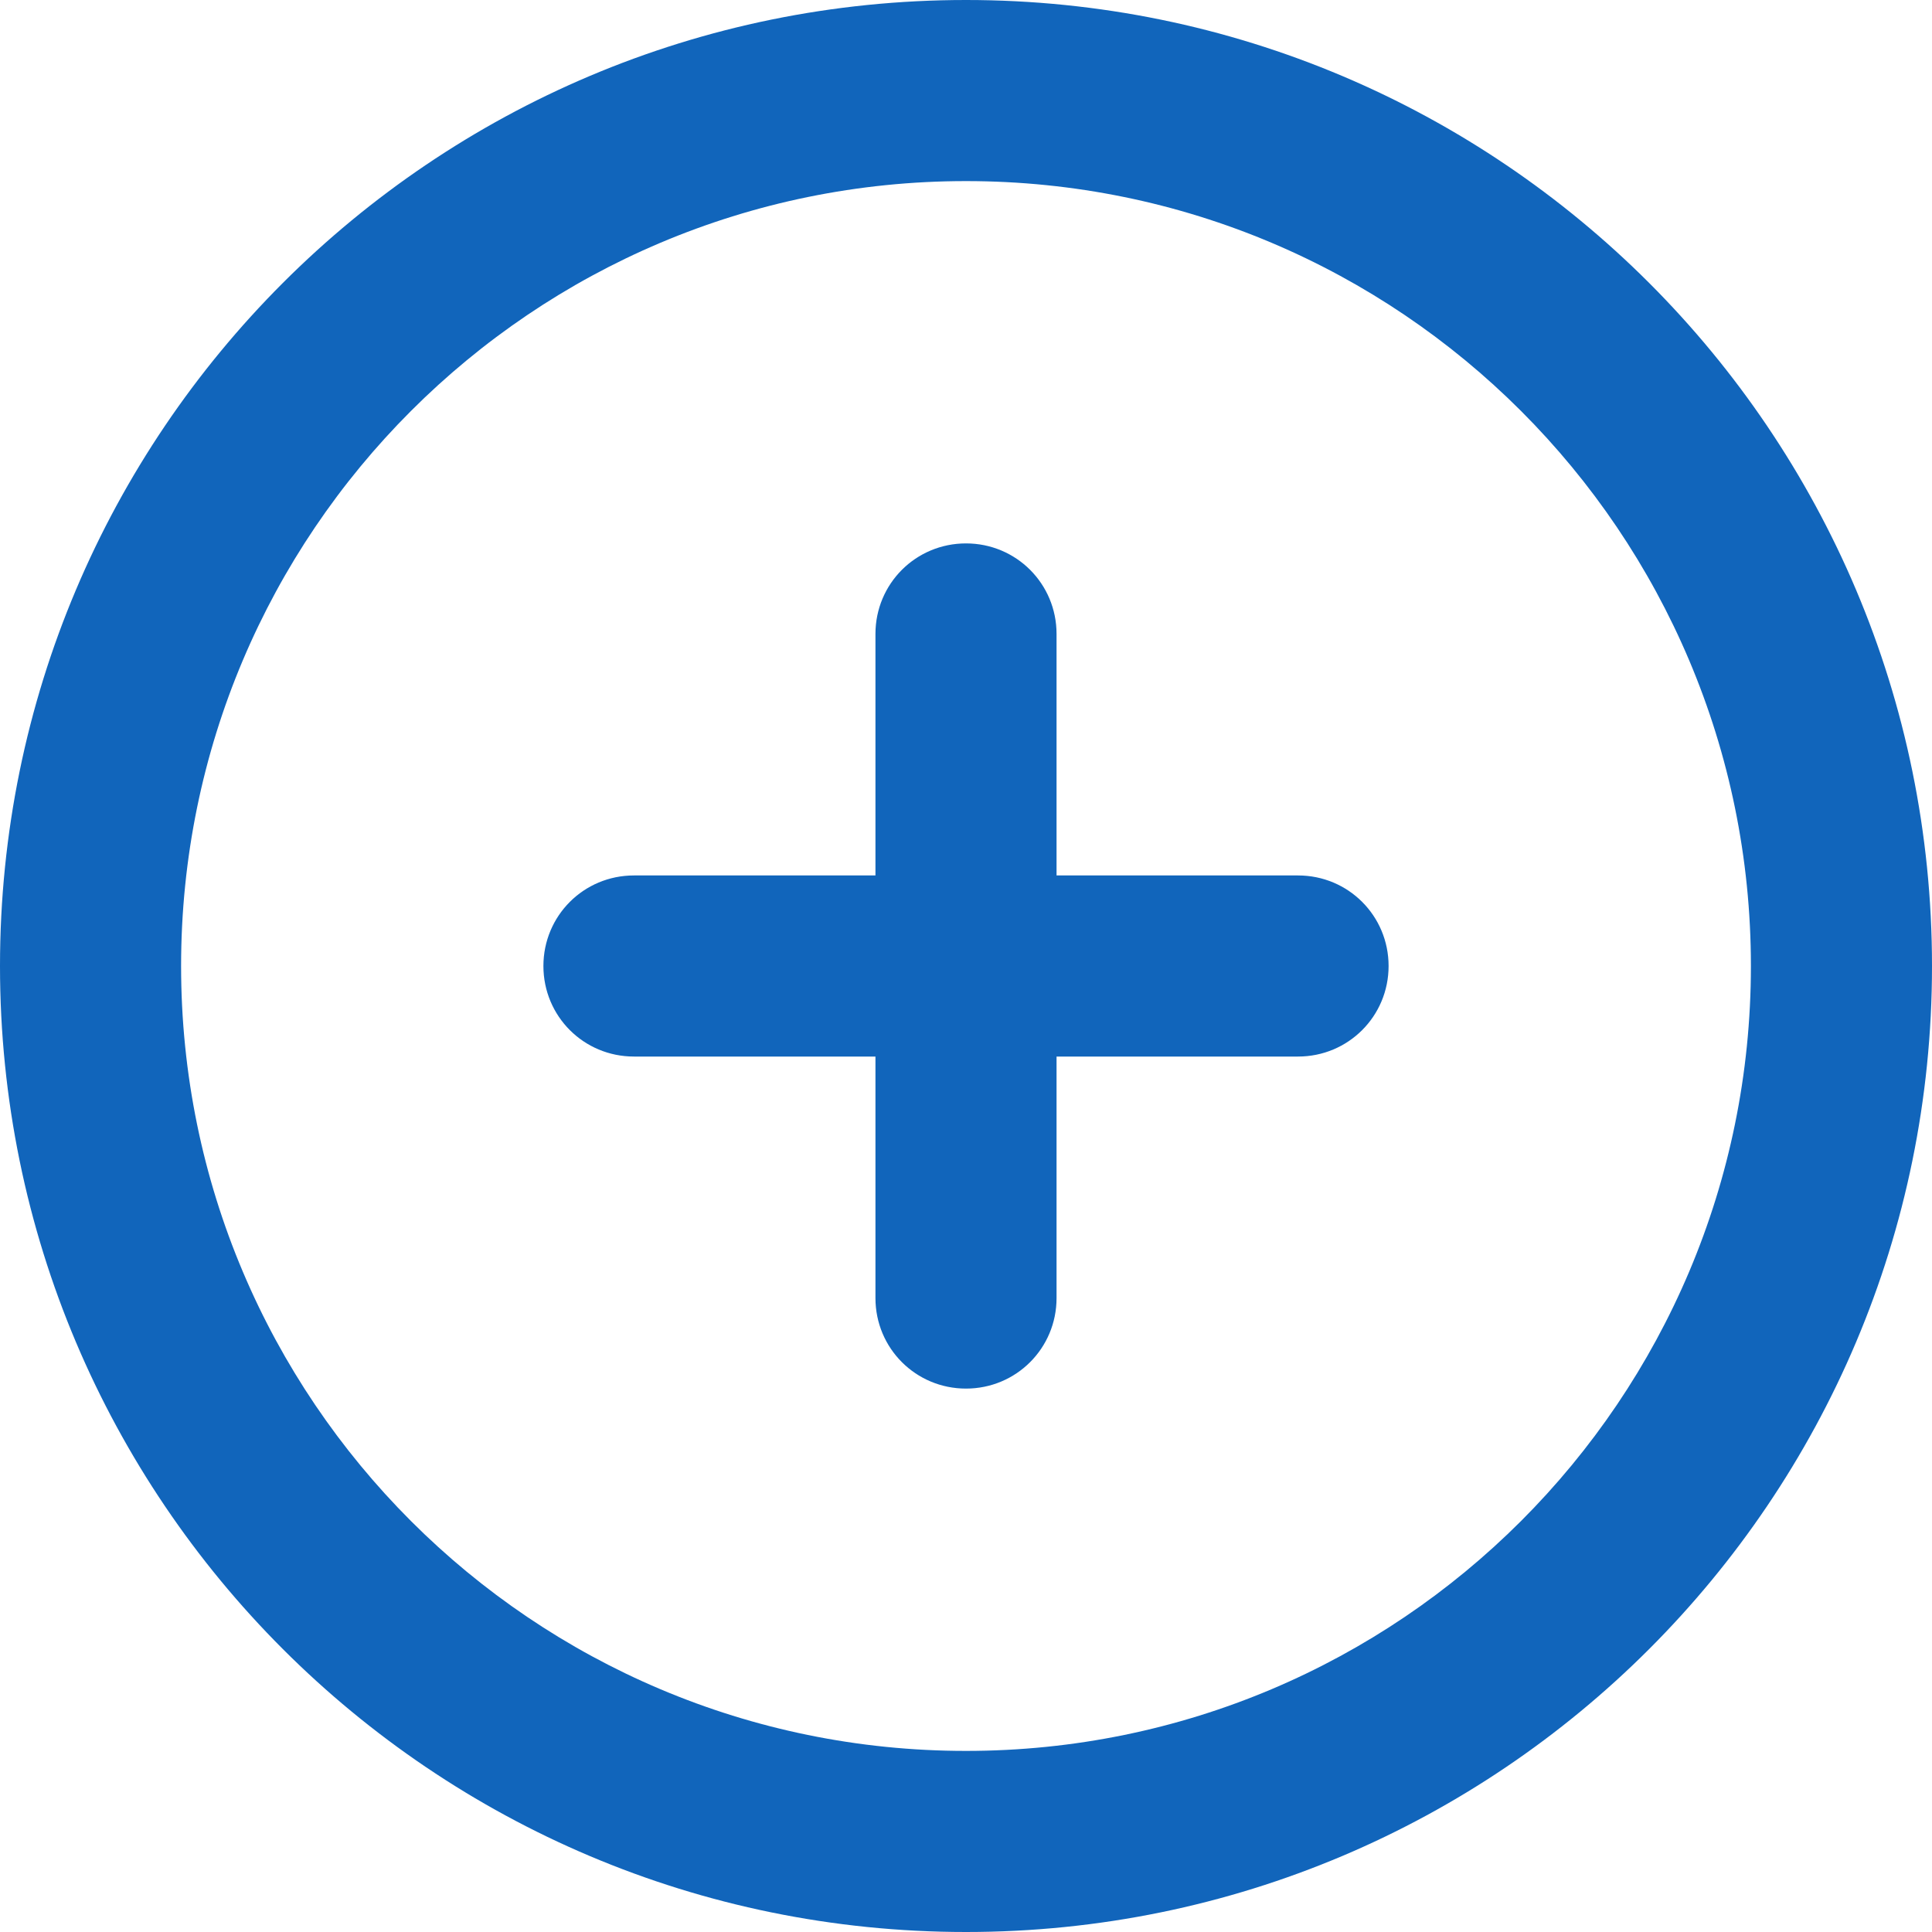
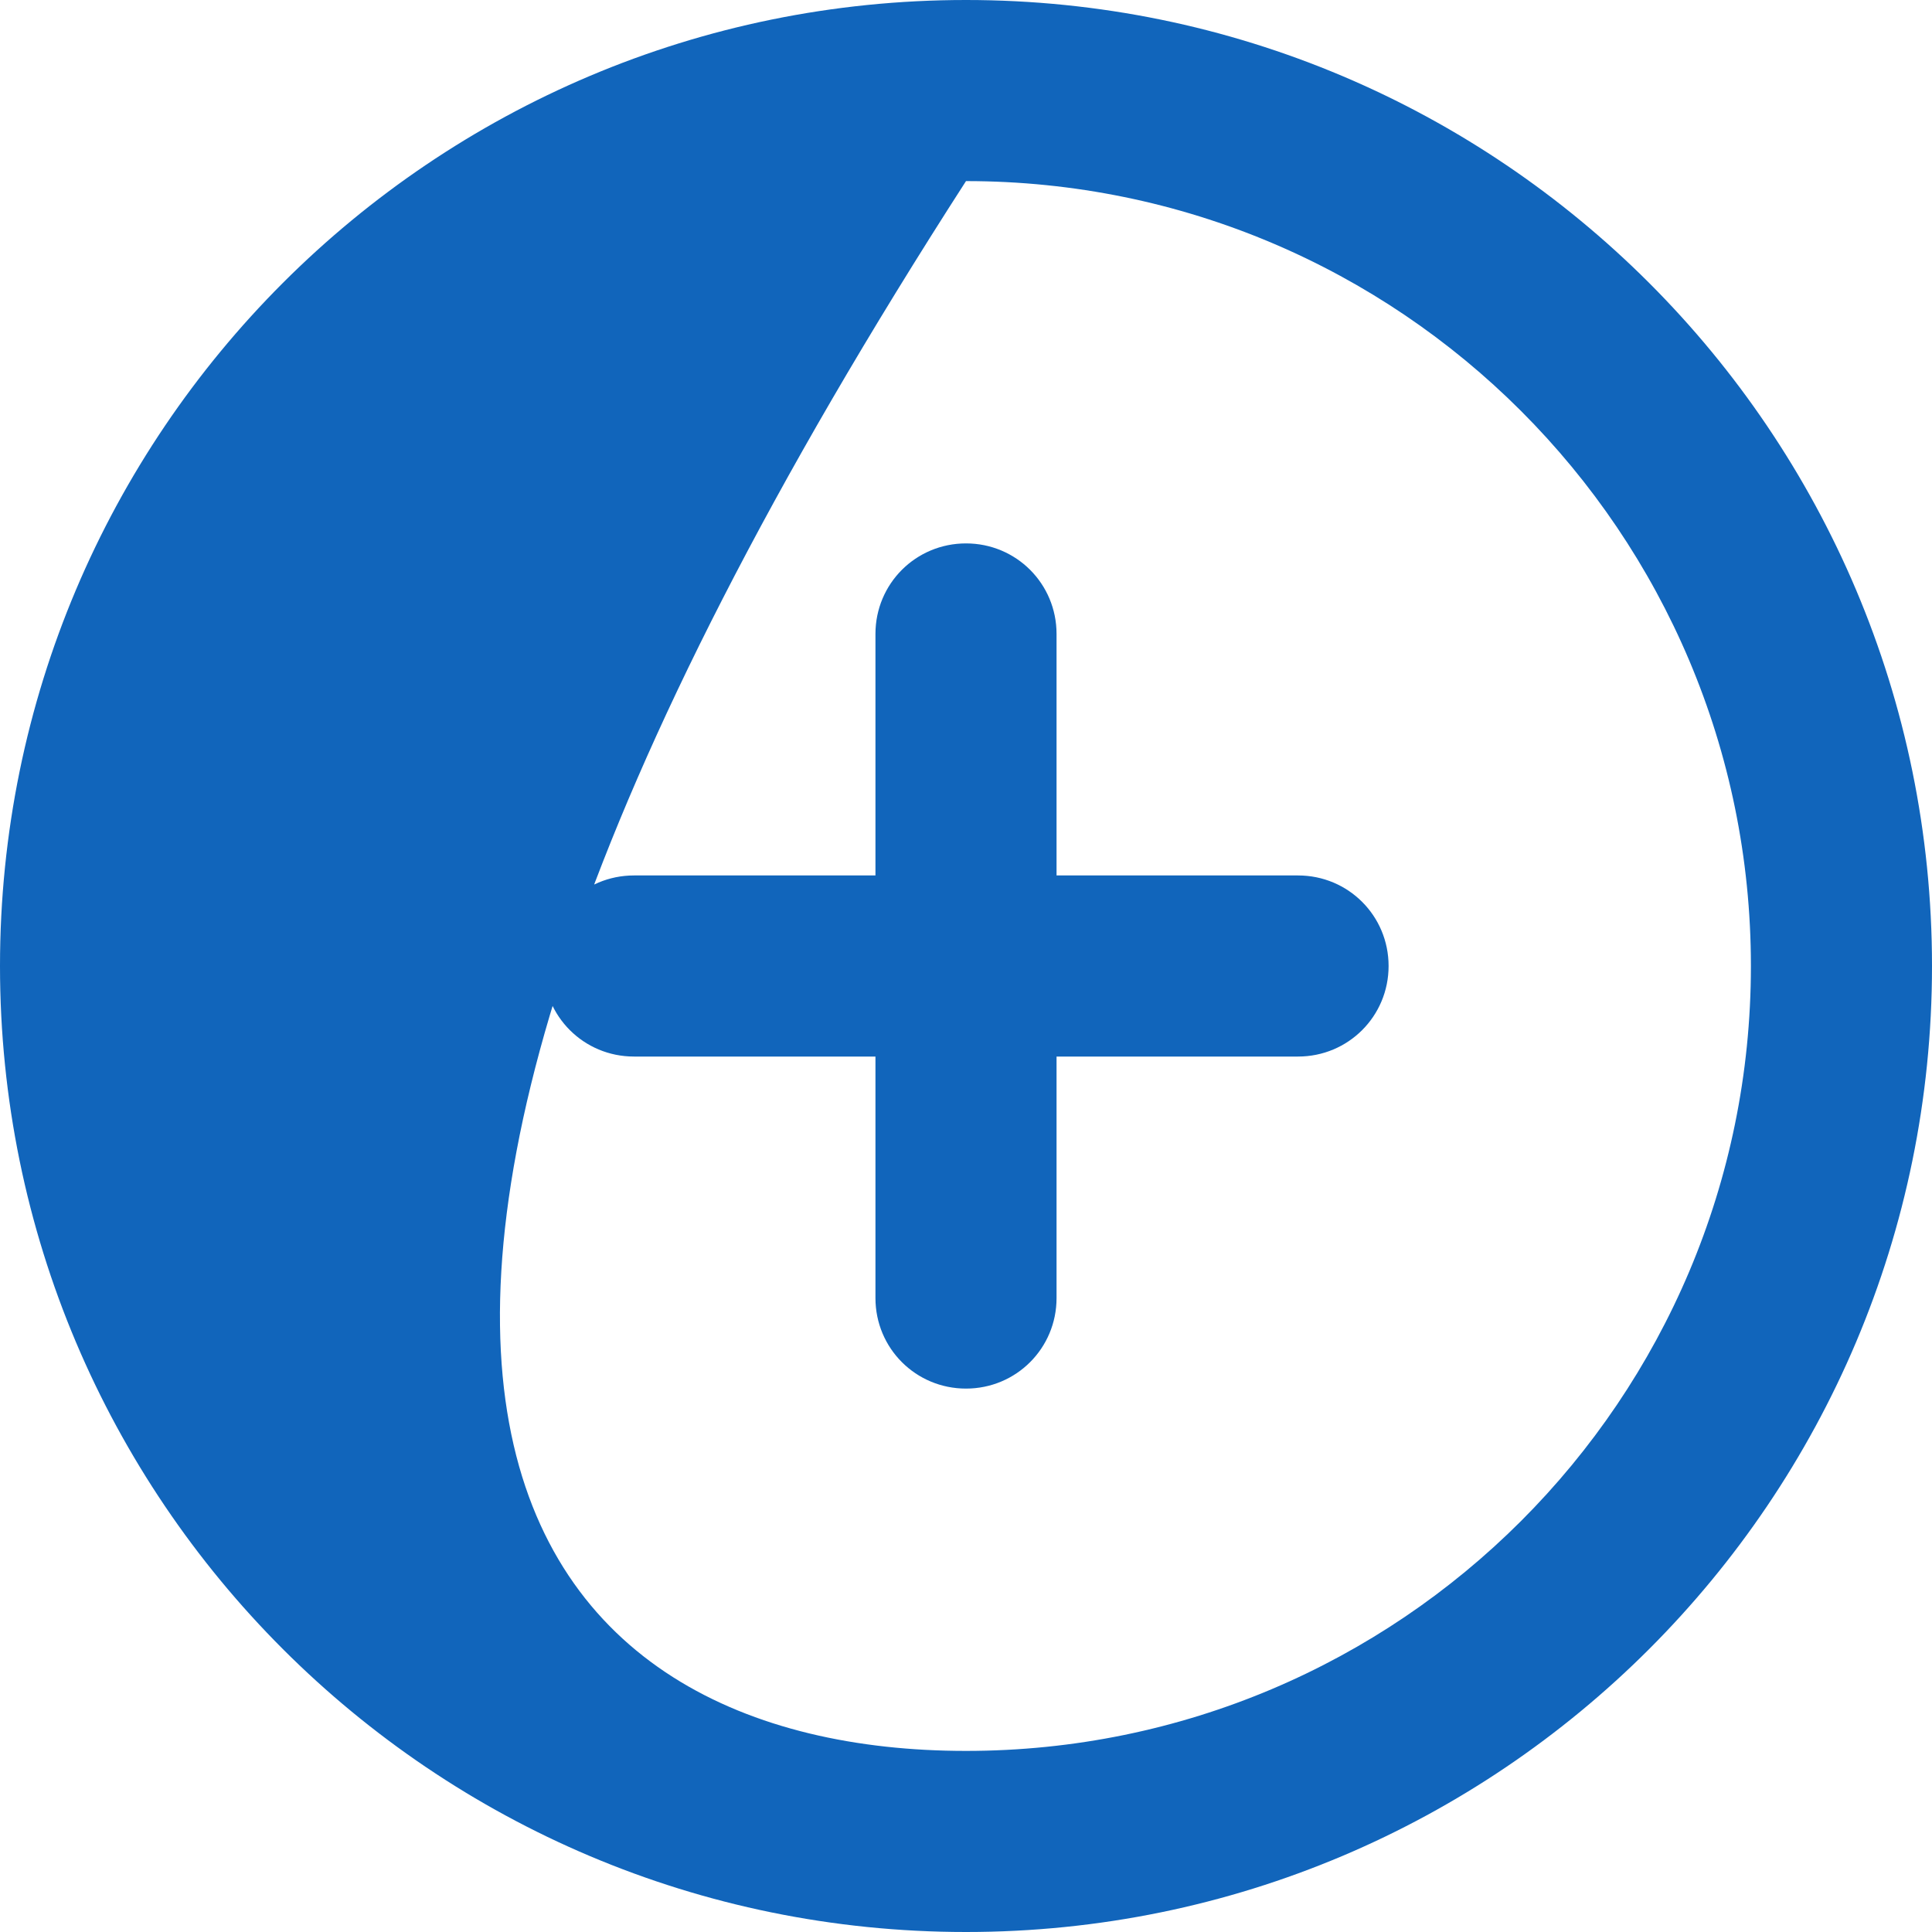
<svg xmlns="http://www.w3.org/2000/svg" fill="none" height="100%" overflow="visible" preserveAspectRatio="none" style="display: block;" viewBox="0 0 15 15" width="100%">
-   <path d="M6.797 10.078V8.203H4.922C4.532 8.203 4.219 7.89 4.219 7.5C4.219 7.11 4.532 6.797 4.922 6.797H6.797V4.922C6.797 4.532 7.11 4.219 7.5 4.219C7.89 4.219 8.203 4.532 8.203 4.922V6.797H10.078C10.468 6.797 10.781 7.11 10.781 7.5C10.781 7.89 10.468 8.203 10.078 8.203H8.203V10.078C8.203 10.468 7.89 10.781 7.5 10.781C7.11 10.781 6.797 10.468 6.797 10.078ZM15 7.5C15 11.643 11.643 15 7.5 15C3.357 15 0 11.643 0 7.5C0 3.357 3.357 0 7.5 0C11.643 0 15 3.357 15 7.5ZM7.5 1.406C4.134 1.406 1.406 4.134 1.406 7.5C1.406 10.866 4.134 13.594 7.5 13.594C10.866 13.594 13.594 10.866 13.594 7.5C13.594 4.134 10.866 1.406 7.5 1.406Z" fill="#1165BB" id="Vector" />
+   <path d="M6.797 10.078V8.203H4.922C4.532 8.203 4.219 7.89 4.219 7.5C4.219 7.11 4.532 6.797 4.922 6.797H6.797V4.922C6.797 4.532 7.11 4.219 7.5 4.219C7.89 4.219 8.203 4.532 8.203 4.922V6.797H10.078C10.468 6.797 10.781 7.11 10.781 7.5C10.781 7.89 10.468 8.203 10.078 8.203H8.203V10.078C8.203 10.468 7.89 10.781 7.5 10.781C7.11 10.781 6.797 10.468 6.797 10.078ZM15 7.5C15 11.643 11.643 15 7.5 15C3.357 15 0 11.643 0 7.5C0 3.357 3.357 0 7.5 0C11.643 0 15 3.357 15 7.5ZM7.5 1.406C1.406 10.866 4.134 13.594 7.5 13.594C10.866 13.594 13.594 10.866 13.594 7.5C13.594 4.134 10.866 1.406 7.5 1.406Z" fill="#1165BB" id="Vector" />
</svg>